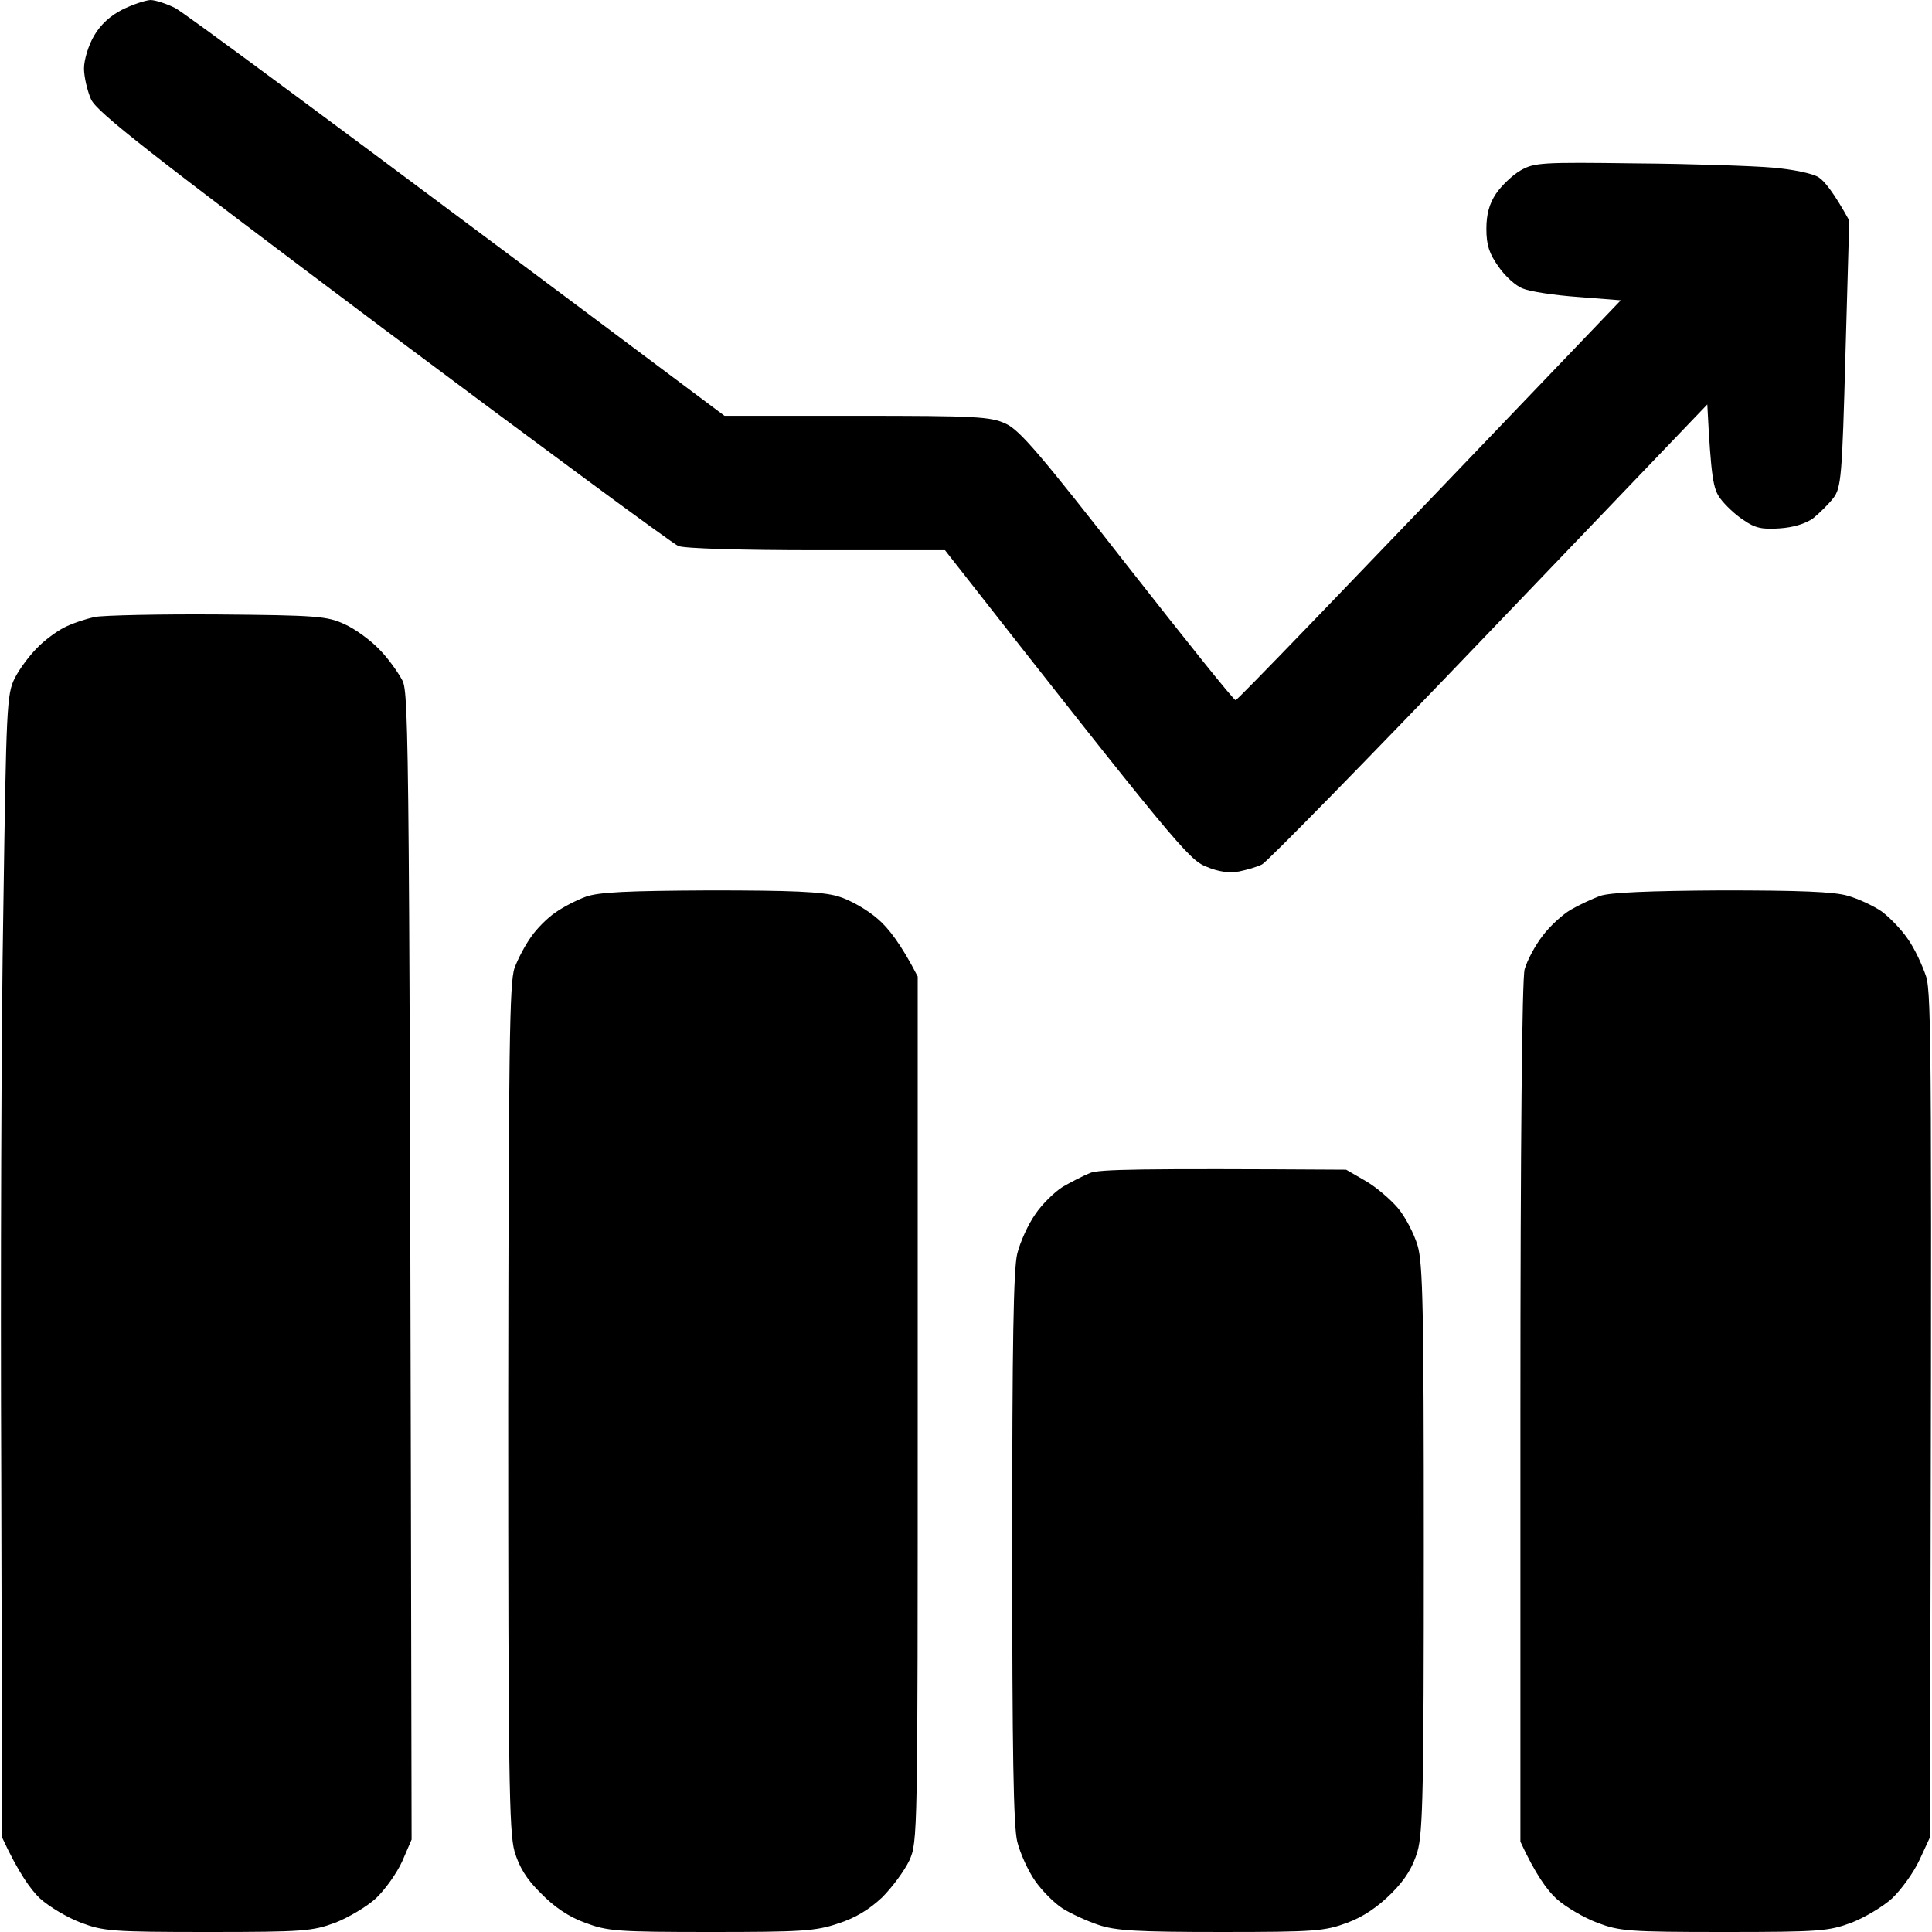
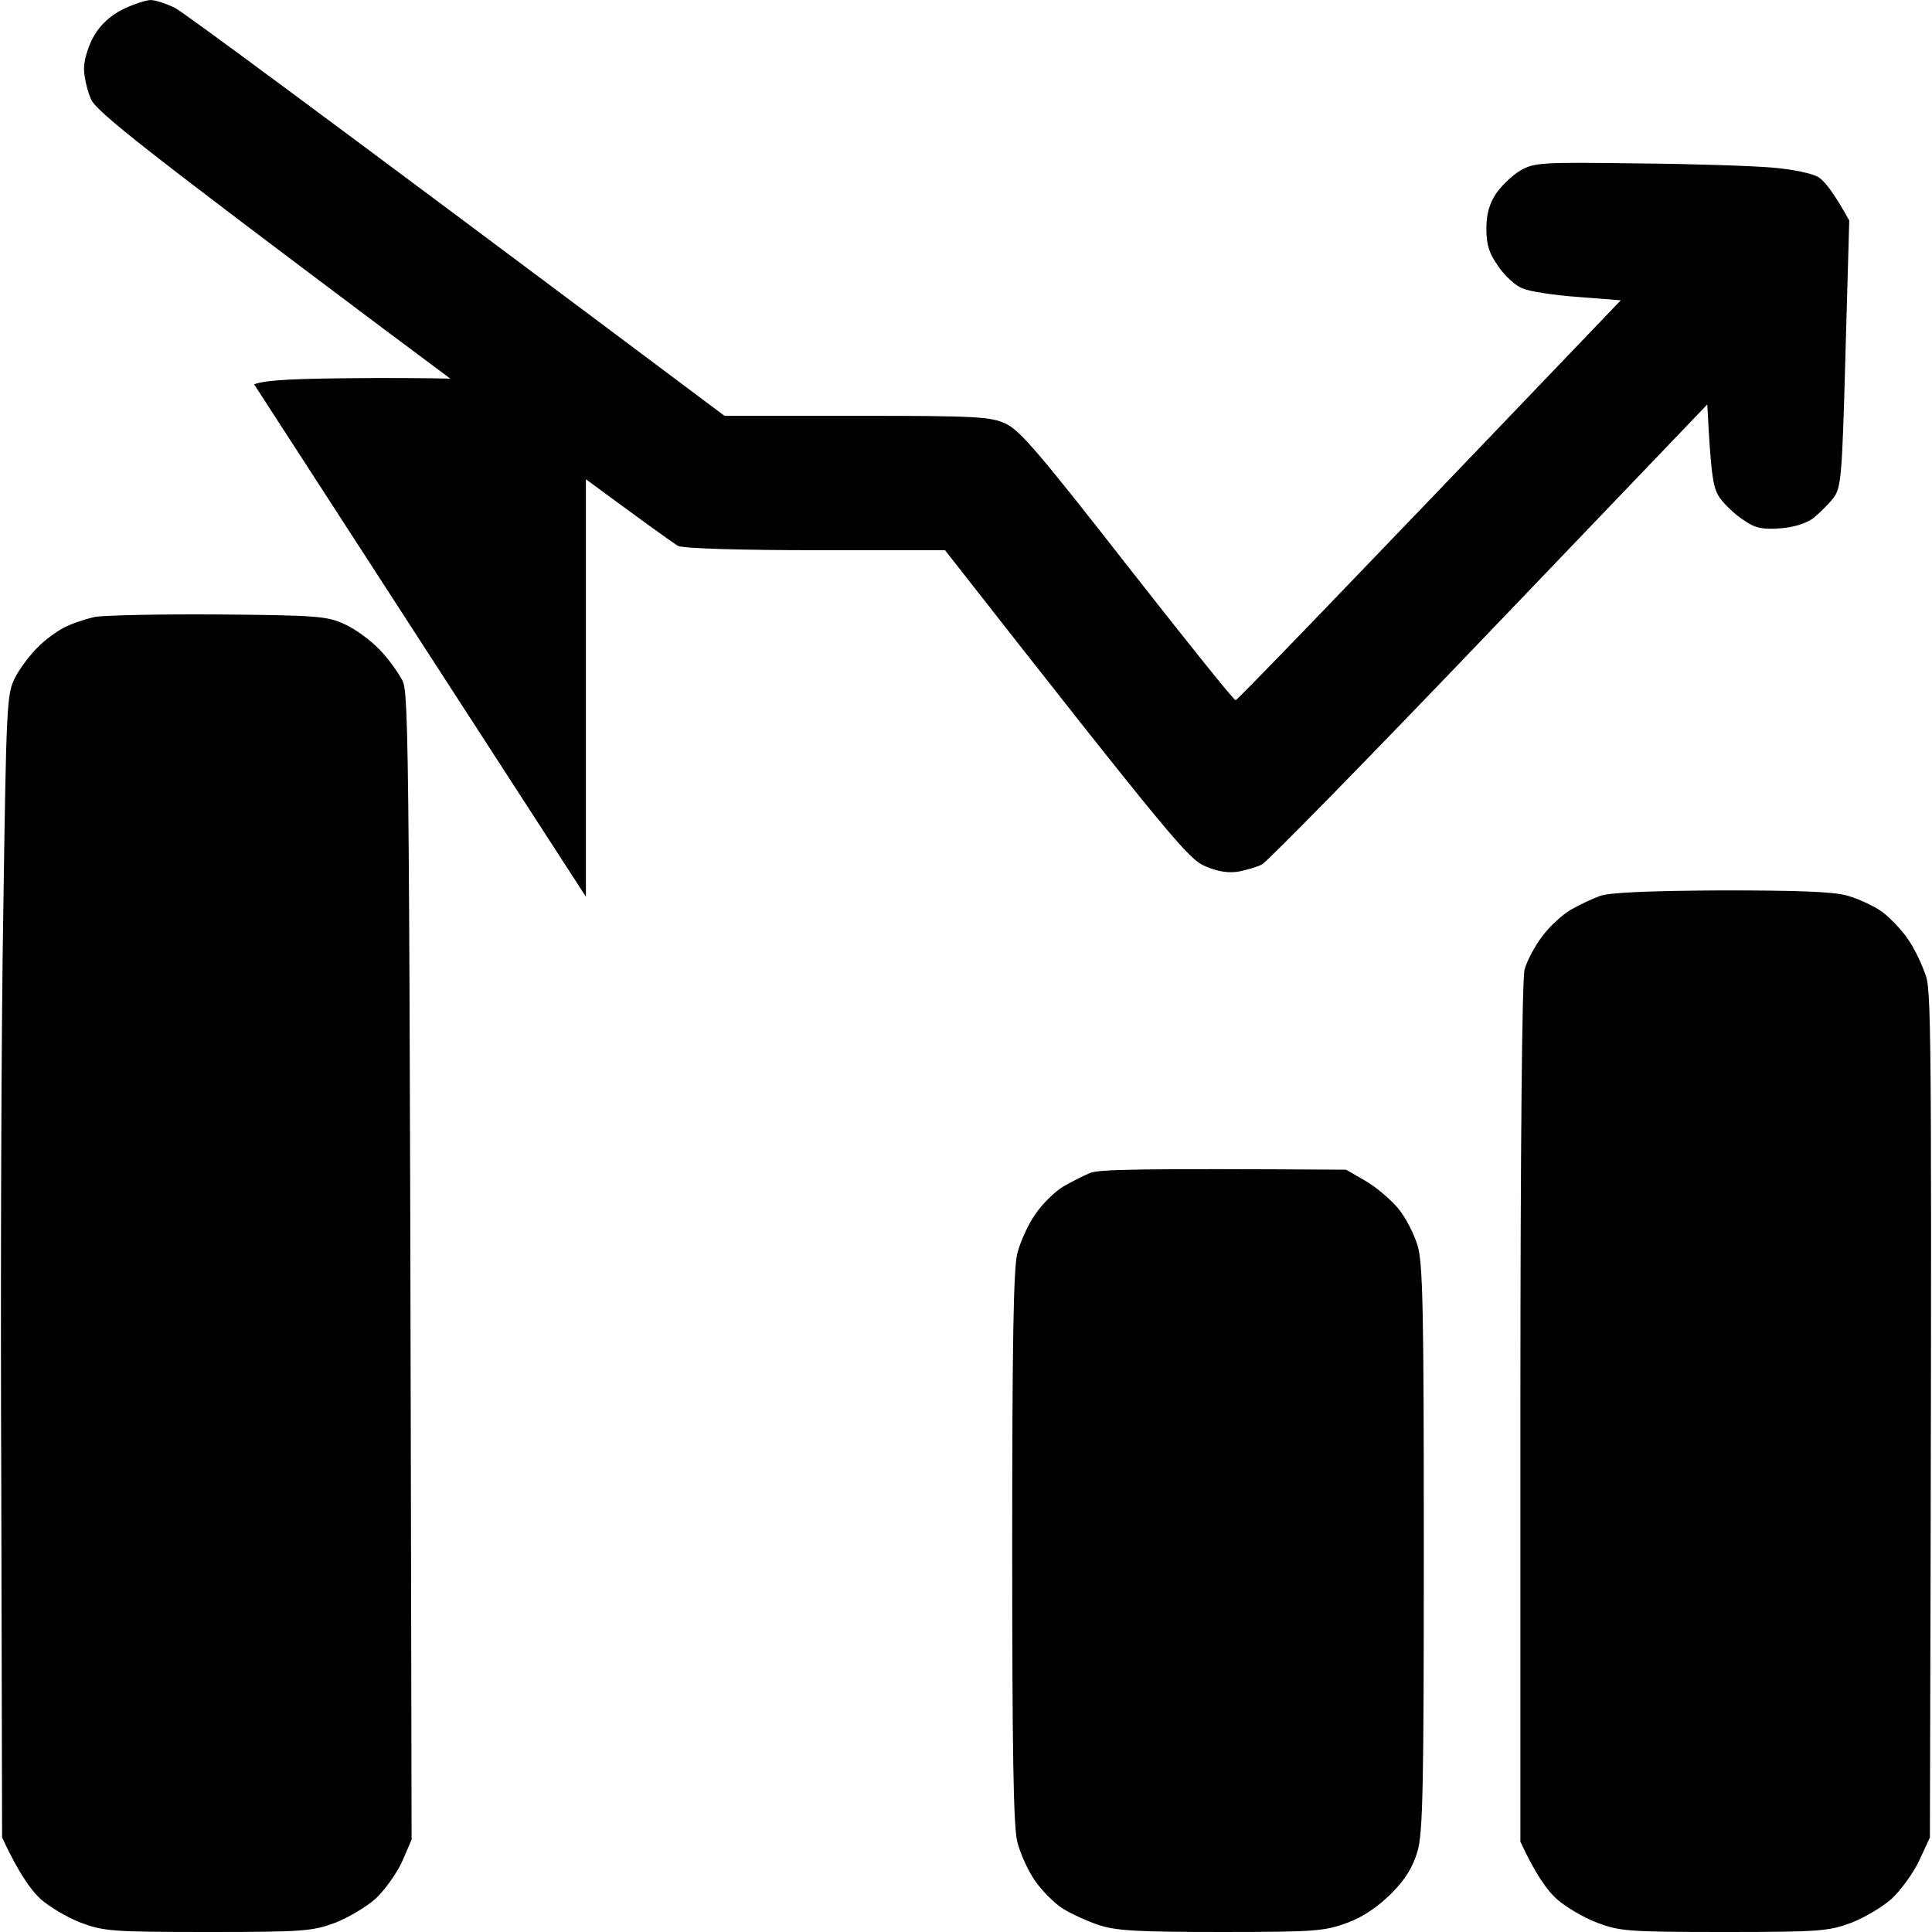
<svg xmlns="http://www.w3.org/2000/svg" version="1.2" viewBox="0 0 460 460" width="460" height="460">
  <style />
-   <path d="m29.1 2.3c-2.8 1.4-5.2 3.6-6.7 6.2-1.3 2.2-2.4 5.7-2.4 7.8 0 2 0.8 5.4 1.7 7.4 1.5 3.1 13.8 12.7 69.5 54.5 37.3 27.9 68.9 51.2 70.3 51.8 1.5 0.6 15 1 33 1h30.5c54.7 69.8 58.1 73.7 62.1 75.3 3 1.3 5.5 1.6 7.9 1.2 1.9-0.4 4.4-1.1 5.5-1.7 1.1-0.5 25.4-25.3 54-55.2l52-54.3c0.9 17.6 1.4 20.1 3.1 22.4 1.1 1.5 3.6 3.9 5.5 5.1 2.7 1.9 4.4 2.3 8.6 2 3.2-0.2 6.2-1.1 8-2.4 1.5-1.2 3.7-3.4 4.8-4.8 1.9-2.5 2.1-5.1 2.9-34.4l0.9-31.7c-3.7-6.7-5.9-9.4-7.3-10.3-1.4-0.9-6.2-1.9-11-2.3-4.7-0.4-19.3-0.9-32.5-1-22.5-0.3-24.2-0.2-27.5 1.7-1.9 1.1-4.5 3.6-5.8 5.5-1.6 2.4-2.3 4.9-2.3 8.4 0 3.9 0.7 5.9 2.9 9 1.5 2.2 4.1 4.6 5.8 5.2 1.6 0.7 7.5 1.6 13.1 2l10.2 0.8c-70.4 73.6-91.2 95.1-91.7 95.2-0.4 0.1-11.9-14.3-25.7-31.9-20.6-26.4-25.7-32.4-29-33.9-3.6-1.7-7-1.9-35.5-1.9h-31.5c-98.4-73.7-128.7-96-130.8-97.1-2-1-4.7-1.9-5.9-1.9-1.3 0.1-4.3 1.1-6.7 2.3zm-6.6 144.6c-2.2 0.5-5.5 1.6-7.2 2.5-1.8 0.9-4.8 3.1-6.5 4.9-1.8 1.8-4.2 5-5.3 7.2-1.9 3.8-2 7-2.7 54.5-0.5 27.8-0.7 89-0.5 136l0.2 85.5c3.9 8.4 6.8 12.4 9 14.5 2.2 2 6.6 4.6 9.8 5.8 5.3 2 7.4 2.2 30.2 2.2 22.8 0 24.9-0.2 30.3-2.2 3.1-1.2 7.5-3.8 9.7-5.8 2.2-2.1 5-6 6.3-8.9l2.2-5.1c-0.5-262.5-0.6-272.8-2.2-276-1-1.9-3.4-5.3-5.5-7.4-2.1-2.2-5.8-4.9-8.3-6-4.1-1.9-6.6-2.1-30-2.3-14-0.1-27.3 0.2-29.5 0.6zm117 66.6c-2.2 0.8-5.5 2.5-7.3 3.8-1.8 1.2-4.4 3.8-5.7 5.7-1.4 1.9-3.2 5.3-4 7.5-1.2 3.4-1.4 19.2-1.5 104.5 0 86.7 0.2 101.2 1.5 105.8 1.1 3.7 2.8 6.6 6.3 10 3.1 3.2 6.6 5.6 10.5 7 5.3 2 7.5 2.2 30 2.2 21.4 0 24.9-0.2 30.2-2 4.1-1.3 7.4-3.3 10.5-6.2 2.4-2.4 5.3-6.3 6.5-8.8 2-4.4 2-5.8 2-107.5v-103c-3.9-7.6-7-11.6-9.5-13.7-2.5-2.2-6.7-4.6-9.5-5.4-3.8-1.1-11-1.4-30.5-1.4-19.7 0.1-26.4 0.4-29.5 1.5zm241.5-0.2c-1.9 0.7-5.1 2.2-7 3.3-1.9 1.1-5 3.9-6.7 6.2-1.8 2.3-3.7 5.9-4.3 8-0.6 2.3-1 41.2-1 105.7v102c3.6 7.8 6.4 11.6 8.6 13.6 2.1 1.9 6.5 4.5 9.7 5.7 5.3 2 7.4 2.2 30.2 2.2 22.8 0 24.9-0.2 30.3-2.2 3.1-1.2 7.5-3.8 9.7-5.8 2.2-2.1 5.1-6.1 6.5-9.1l2.5-5.4c0.5-187.1 0.4-200.6-0.9-205-0.9-2.7-2.8-6.8-4.4-9-1.5-2.2-4.3-5.1-6.2-6.5-1.9-1.3-5.5-3-8-3.7-3.2-1-11.8-1.3-30-1.3-17.6 0.1-26.6 0.5-29 1.3zm-121.5 66c-1.7 0.7-4.6 2.2-6.5 3.3-1.9 1.2-4.9 4.1-6.5 6.5-1.7 2.4-3.6 6.6-4.3 9.4-0.9 3.7-1.2 21.2-1.2 70 0 48.8 0.3 66.3 1.2 70 0.7 2.8 2.6 7 4.3 9.4 1.6 2.3 4.6 5.3 6.5 6.5 1.9 1.2 5.8 3 8.5 3.9 4.1 1.4 9.2 1.7 29.3 1.7 22.4 0 24.6-0.2 30-2.2 3.8-1.4 7.3-3.8 10.5-7 3.4-3.4 5.1-6.3 6.2-10 1.3-4.5 1.5-15.5 1.5-72.3 0-56.3-0.2-67.8-1.5-72-0.8-2.7-2.9-6.8-4.7-8.9-1.8-2.1-5.3-5.1-7.8-6.5l-4.5-2.6c-49.7-0.3-58.9-0.1-61 0.8z" />
+   <path d="m29.1 2.3c-2.8 1.4-5.2 3.6-6.7 6.2-1.3 2.2-2.4 5.7-2.4 7.8 0 2 0.8 5.4 1.7 7.4 1.5 3.1 13.8 12.7 69.5 54.5 37.3 27.9 68.9 51.2 70.3 51.8 1.5 0.6 15 1 33 1h30.5c54.7 69.8 58.1 73.7 62.1 75.3 3 1.3 5.5 1.6 7.9 1.2 1.9-0.4 4.4-1.1 5.5-1.7 1.1-0.5 25.4-25.3 54-55.2l52-54.3c0.9 17.6 1.4 20.1 3.1 22.4 1.1 1.5 3.6 3.9 5.5 5.1 2.7 1.9 4.4 2.3 8.6 2 3.2-0.2 6.2-1.1 8-2.4 1.5-1.2 3.7-3.4 4.8-4.8 1.9-2.5 2.1-5.1 2.9-34.4l0.9-31.7c-3.7-6.7-5.9-9.4-7.3-10.3-1.4-0.9-6.2-1.9-11-2.3-4.7-0.4-19.3-0.9-32.5-1-22.5-0.3-24.2-0.2-27.5 1.7-1.9 1.1-4.5 3.6-5.8 5.5-1.6 2.4-2.3 4.9-2.3 8.4 0 3.9 0.7 5.9 2.9 9 1.5 2.2 4.1 4.6 5.8 5.2 1.6 0.7 7.5 1.6 13.1 2l10.2 0.8c-70.4 73.6-91.2 95.1-91.7 95.2-0.4 0.1-11.9-14.3-25.7-31.9-20.6-26.4-25.7-32.4-29-33.9-3.6-1.7-7-1.9-35.5-1.9h-31.5c-98.4-73.7-128.7-96-130.8-97.1-2-1-4.7-1.9-5.9-1.9-1.3 0.1-4.3 1.1-6.7 2.3zm-6.6 144.6c-2.2 0.5-5.5 1.6-7.2 2.5-1.8 0.9-4.8 3.1-6.5 4.9-1.8 1.8-4.2 5-5.3 7.2-1.9 3.8-2 7-2.7 54.5-0.5 27.8-0.7 89-0.5 136l0.2 85.5c3.9 8.4 6.8 12.4 9 14.5 2.2 2 6.6 4.6 9.8 5.8 5.3 2 7.4 2.2 30.2 2.2 22.8 0 24.9-0.2 30.3-2.2 3.1-1.2 7.5-3.8 9.7-5.8 2.2-2.1 5-6 6.3-8.9l2.2-5.1c-0.5-262.5-0.6-272.8-2.2-276-1-1.9-3.4-5.3-5.5-7.4-2.1-2.2-5.8-4.9-8.3-6-4.1-1.9-6.6-2.1-30-2.3-14-0.1-27.3 0.2-29.5 0.6zm117 66.6v-103c-3.9-7.6-7-11.6-9.5-13.7-2.5-2.2-6.7-4.6-9.5-5.4-3.8-1.1-11-1.4-30.5-1.4-19.7 0.1-26.4 0.4-29.5 1.5zm241.5-0.2c-1.9 0.7-5.1 2.2-7 3.3-1.9 1.1-5 3.9-6.7 6.2-1.8 2.3-3.7 5.9-4.3 8-0.6 2.3-1 41.2-1 105.7v102c3.6 7.8 6.4 11.6 8.6 13.6 2.1 1.9 6.5 4.5 9.7 5.7 5.3 2 7.4 2.2 30.2 2.2 22.8 0 24.9-0.2 30.3-2.2 3.1-1.2 7.5-3.8 9.7-5.8 2.2-2.1 5.1-6.1 6.5-9.1l2.5-5.4c0.5-187.1 0.4-200.6-0.9-205-0.9-2.7-2.8-6.8-4.4-9-1.5-2.2-4.3-5.1-6.2-6.5-1.9-1.3-5.5-3-8-3.7-3.2-1-11.8-1.3-30-1.3-17.6 0.1-26.6 0.5-29 1.3zm-121.5 66c-1.7 0.7-4.6 2.2-6.5 3.3-1.9 1.2-4.9 4.1-6.5 6.5-1.7 2.4-3.6 6.6-4.3 9.4-0.9 3.7-1.2 21.2-1.2 70 0 48.8 0.3 66.3 1.2 70 0.7 2.8 2.6 7 4.3 9.4 1.6 2.3 4.6 5.3 6.5 6.5 1.9 1.2 5.8 3 8.5 3.9 4.1 1.4 9.2 1.7 29.3 1.7 22.4 0 24.6-0.2 30-2.2 3.8-1.4 7.3-3.8 10.5-7 3.4-3.4 5.1-6.3 6.2-10 1.3-4.5 1.5-15.5 1.5-72.3 0-56.3-0.2-67.8-1.5-72-0.8-2.7-2.9-6.8-4.7-8.9-1.8-2.1-5.3-5.1-7.8-6.5l-4.5-2.6c-49.7-0.3-58.9-0.1-61 0.8z" />
</svg>